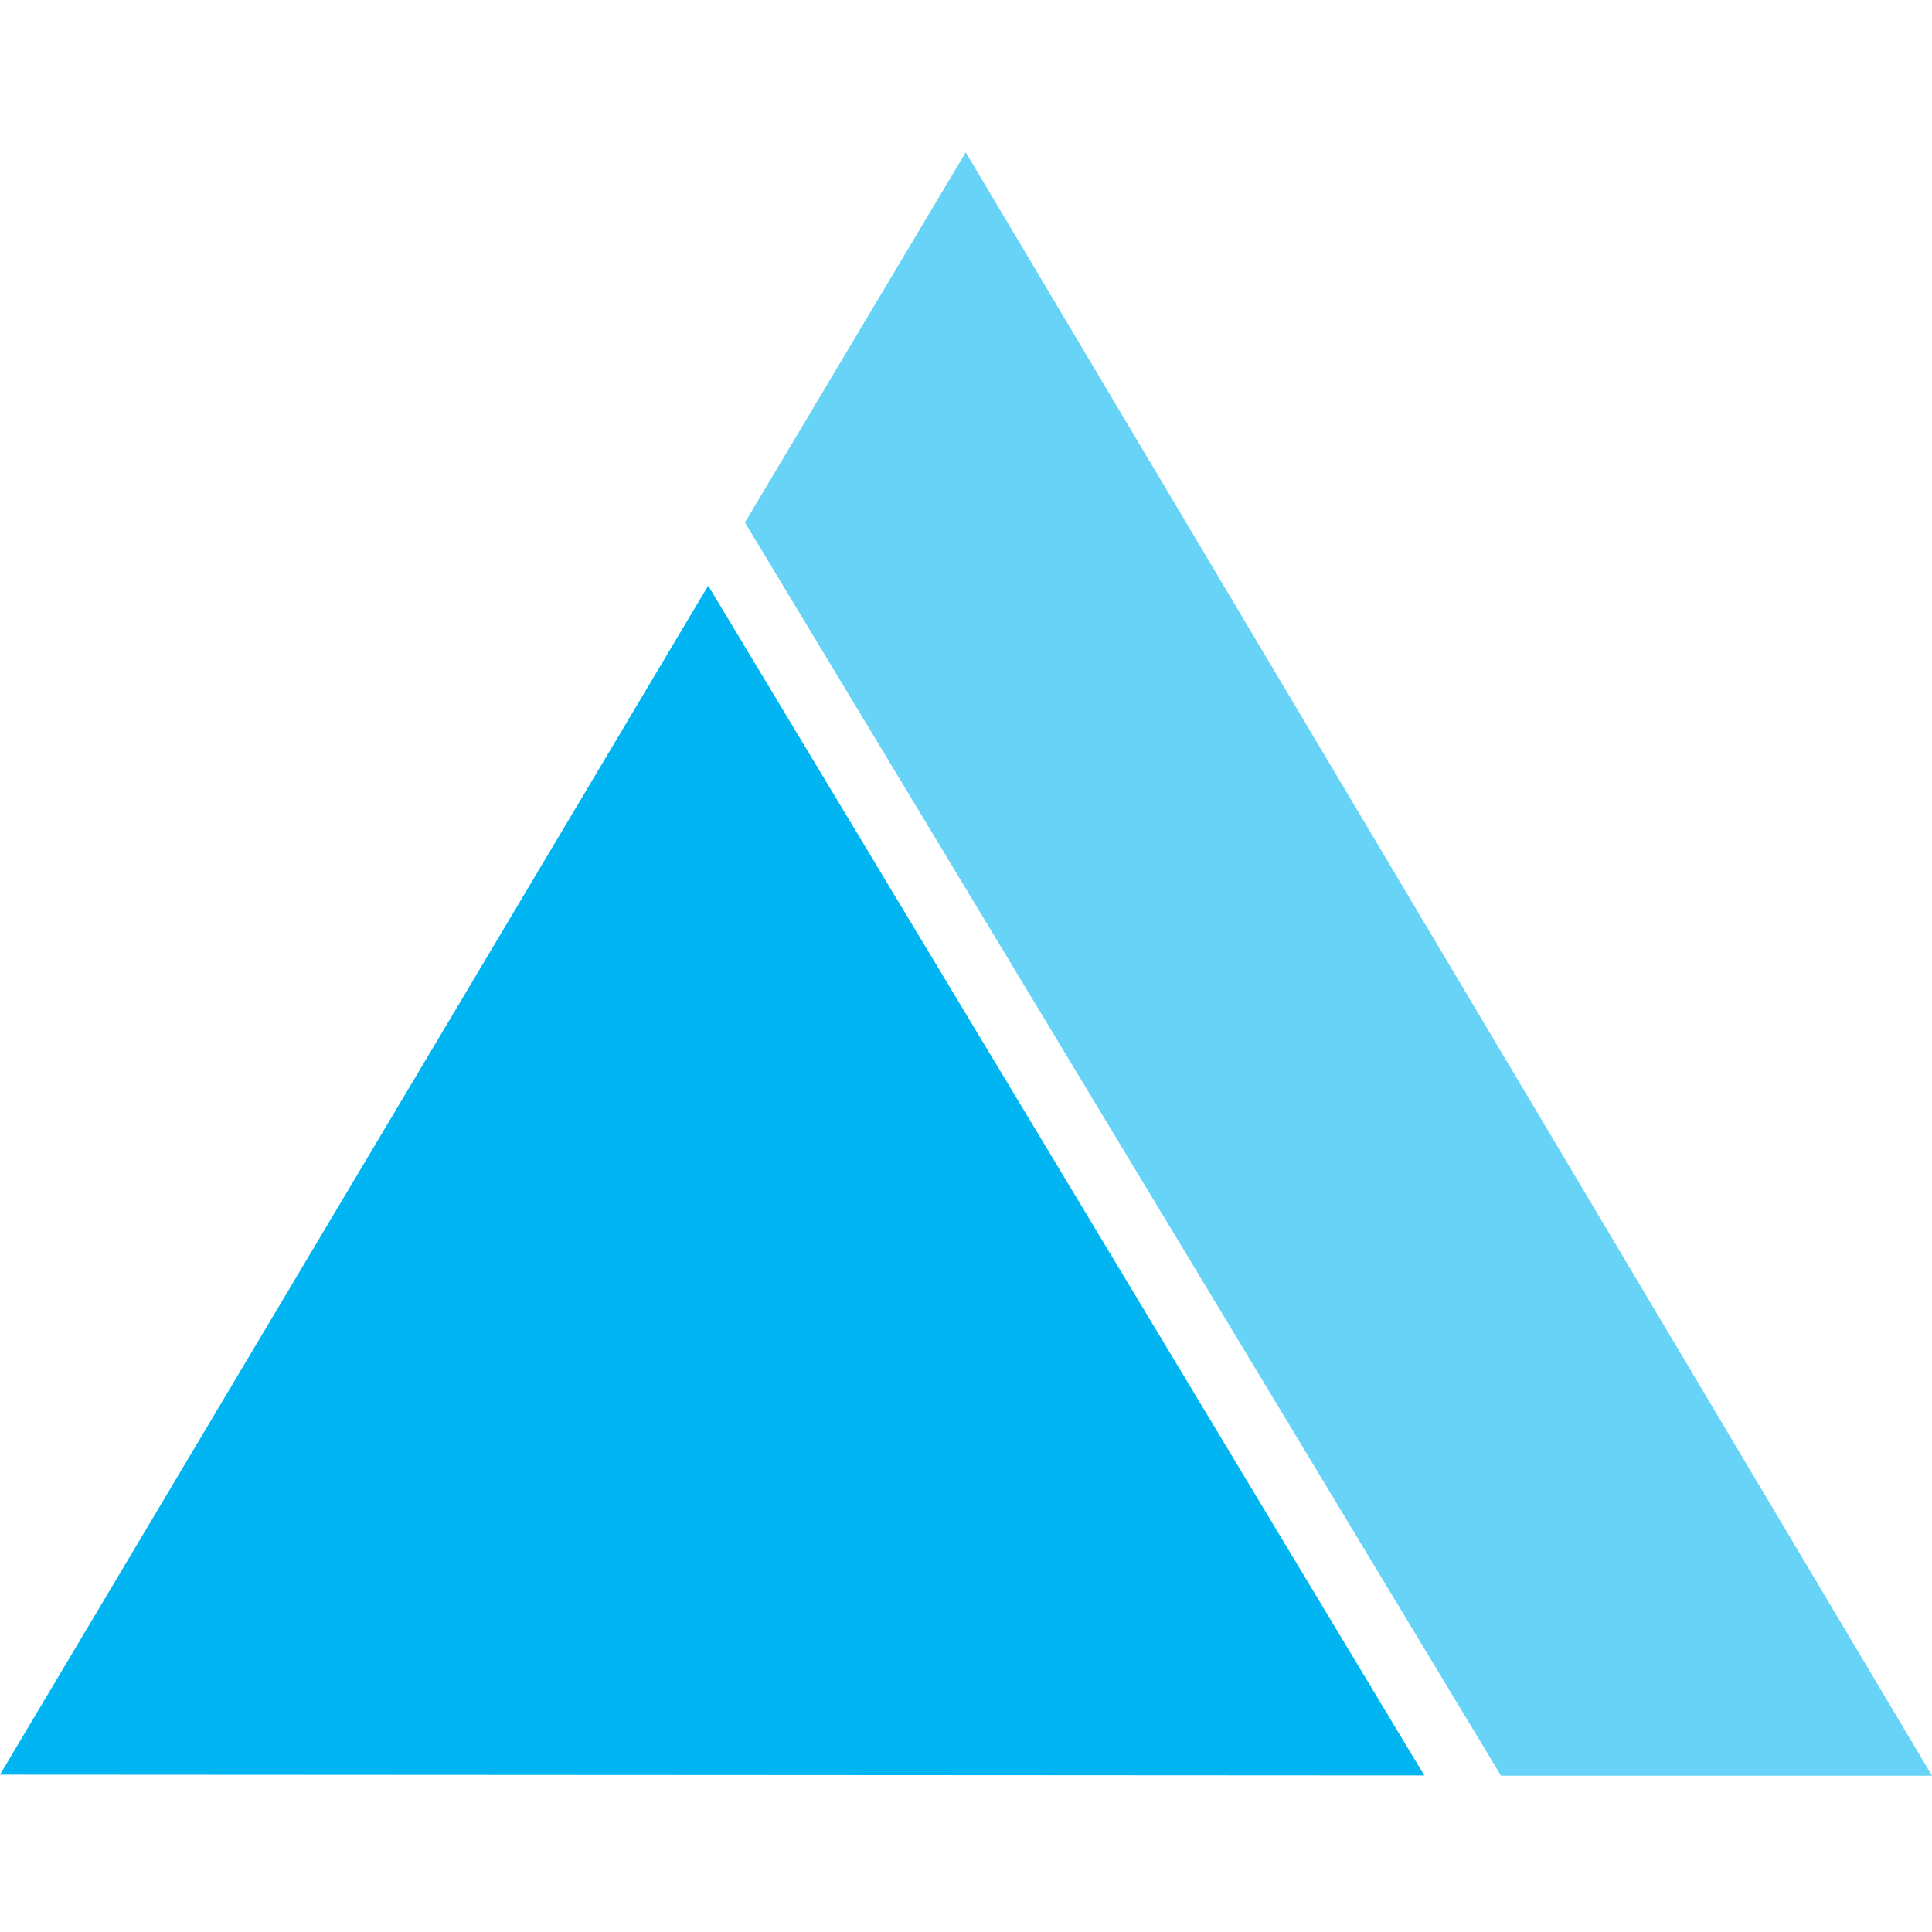
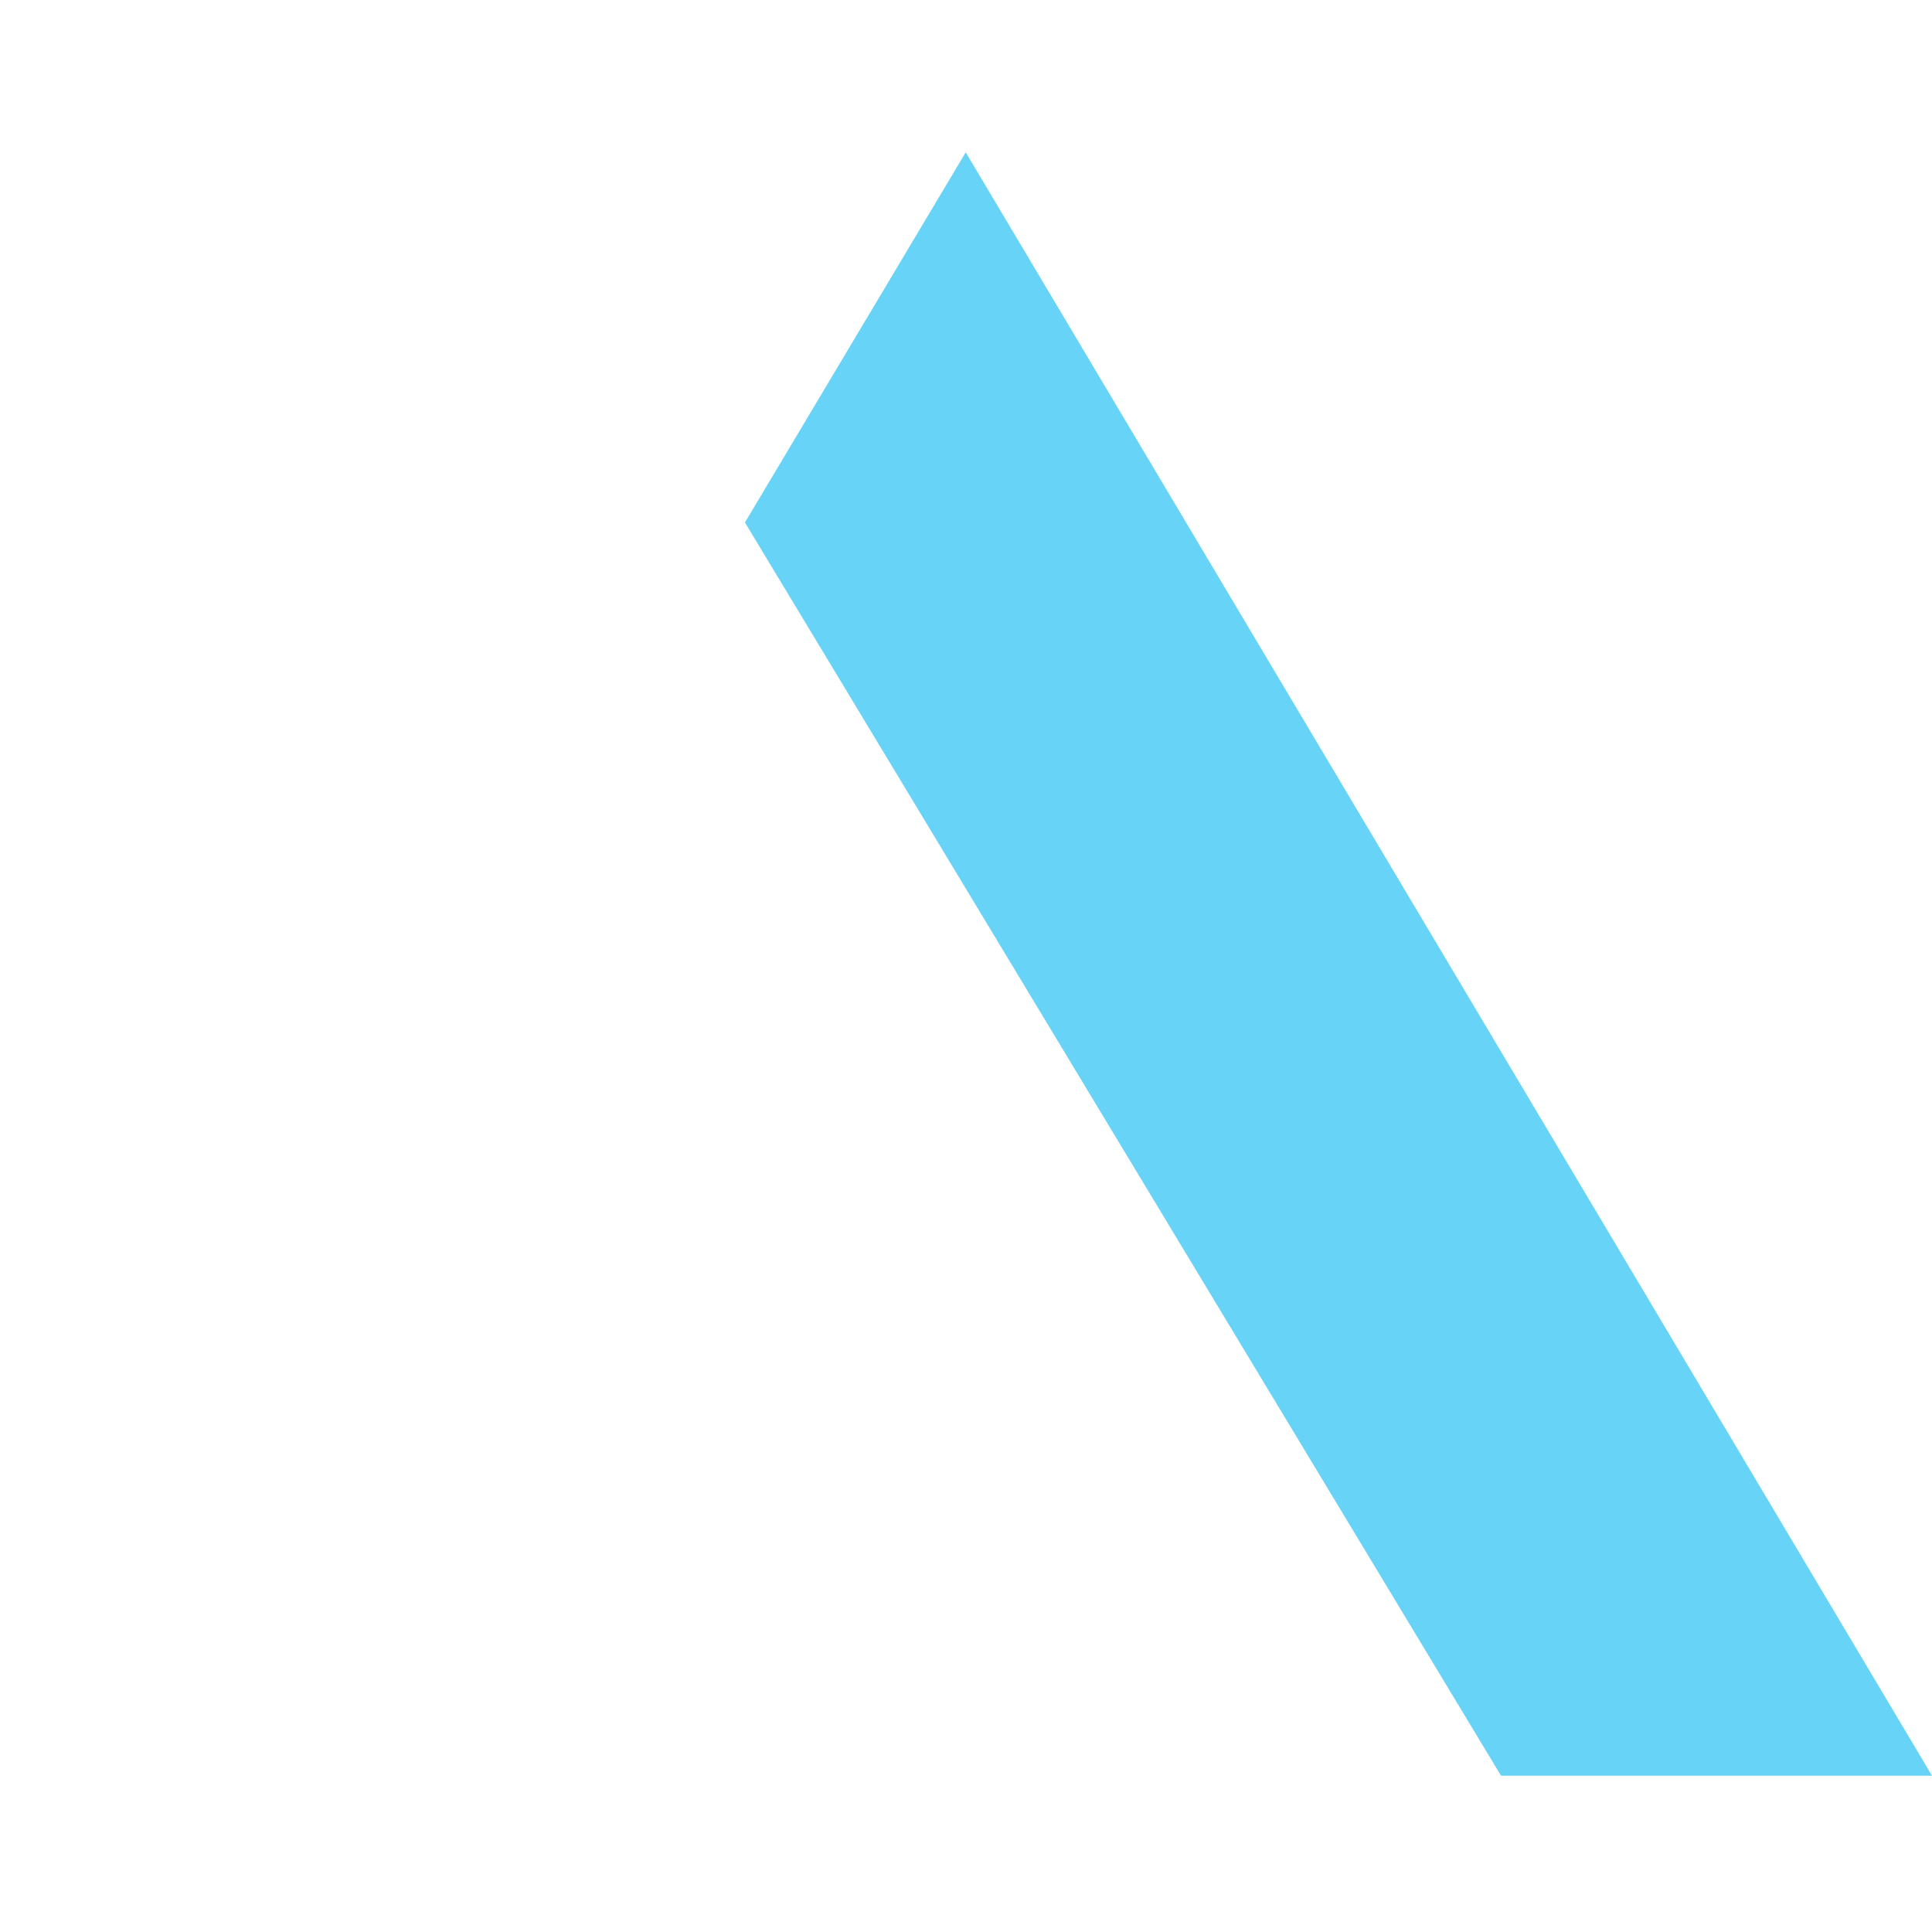
<svg xmlns="http://www.w3.org/2000/svg" width="16" height="16" viewBox="0 0 260 219" fill="#00b5f1">
-   <path d="M95.302,58.317l96.373,160.11l-191.675,-0.107l95.302,-160.003Z" />
  <path d="M100.252,49.812l29.711,-49.812l130.037,218.465l-58,-0l-101.748,-168.653Z" fill-opacity=".6" />
</svg>